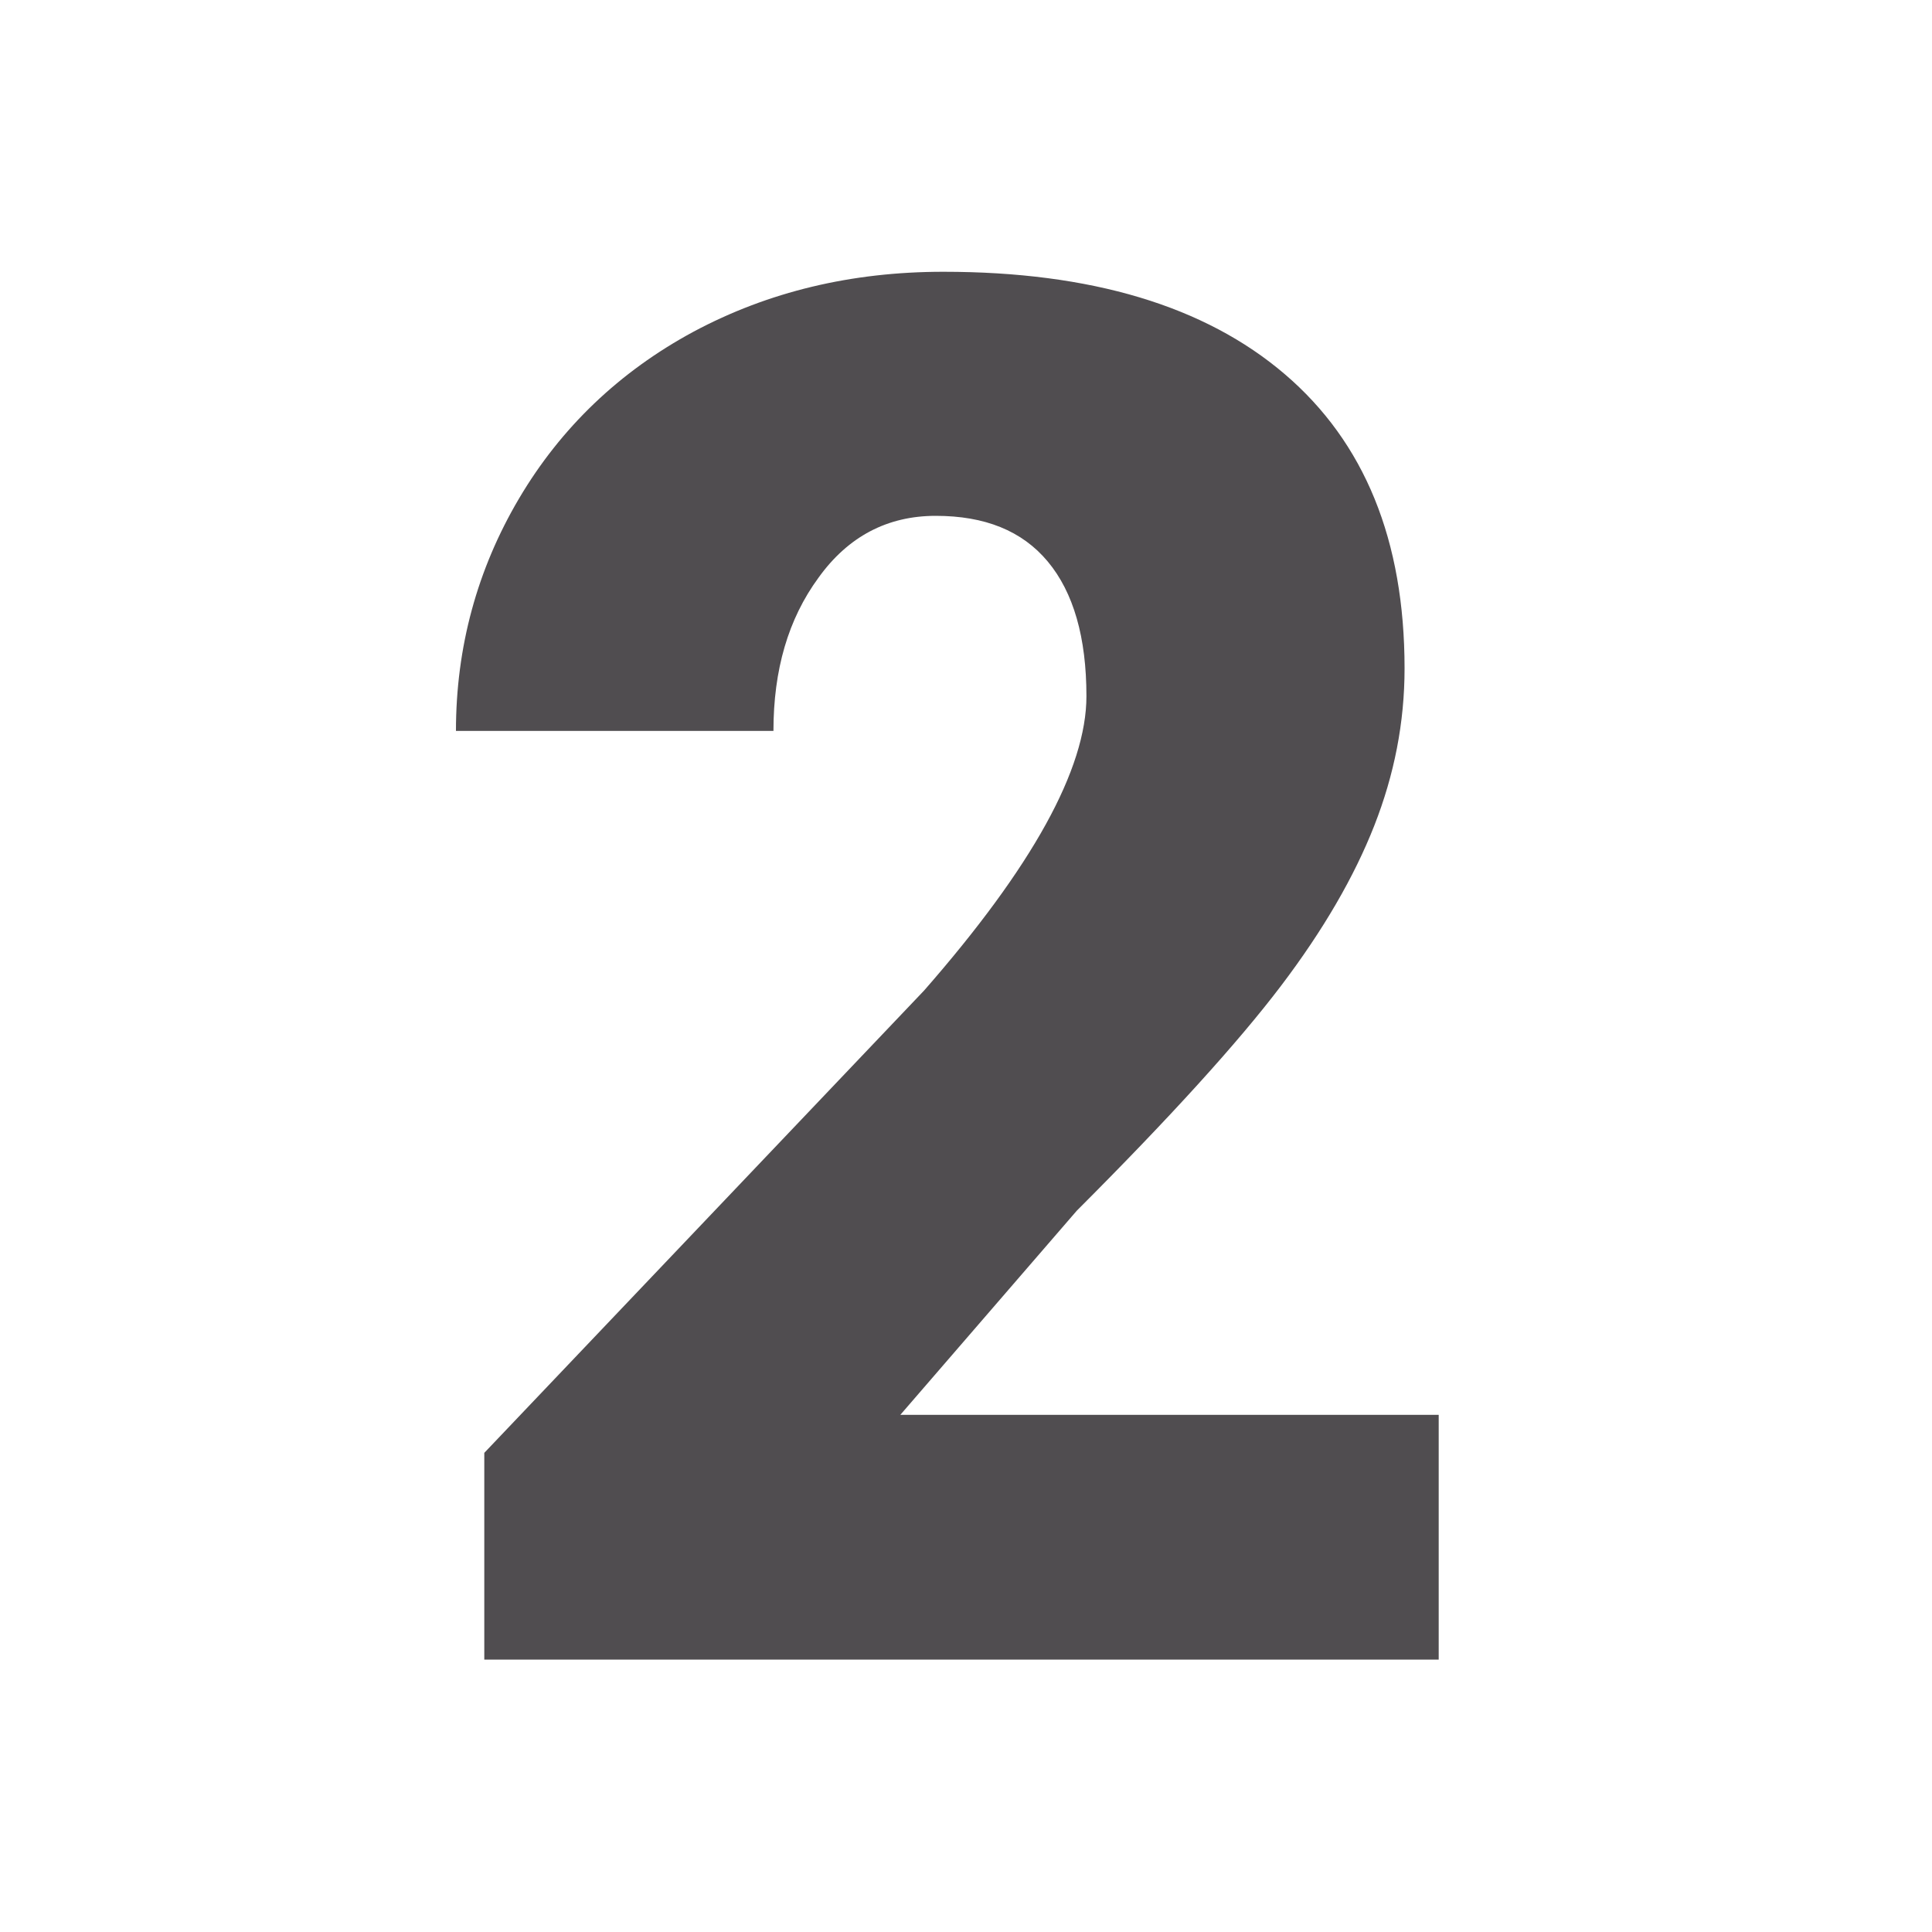
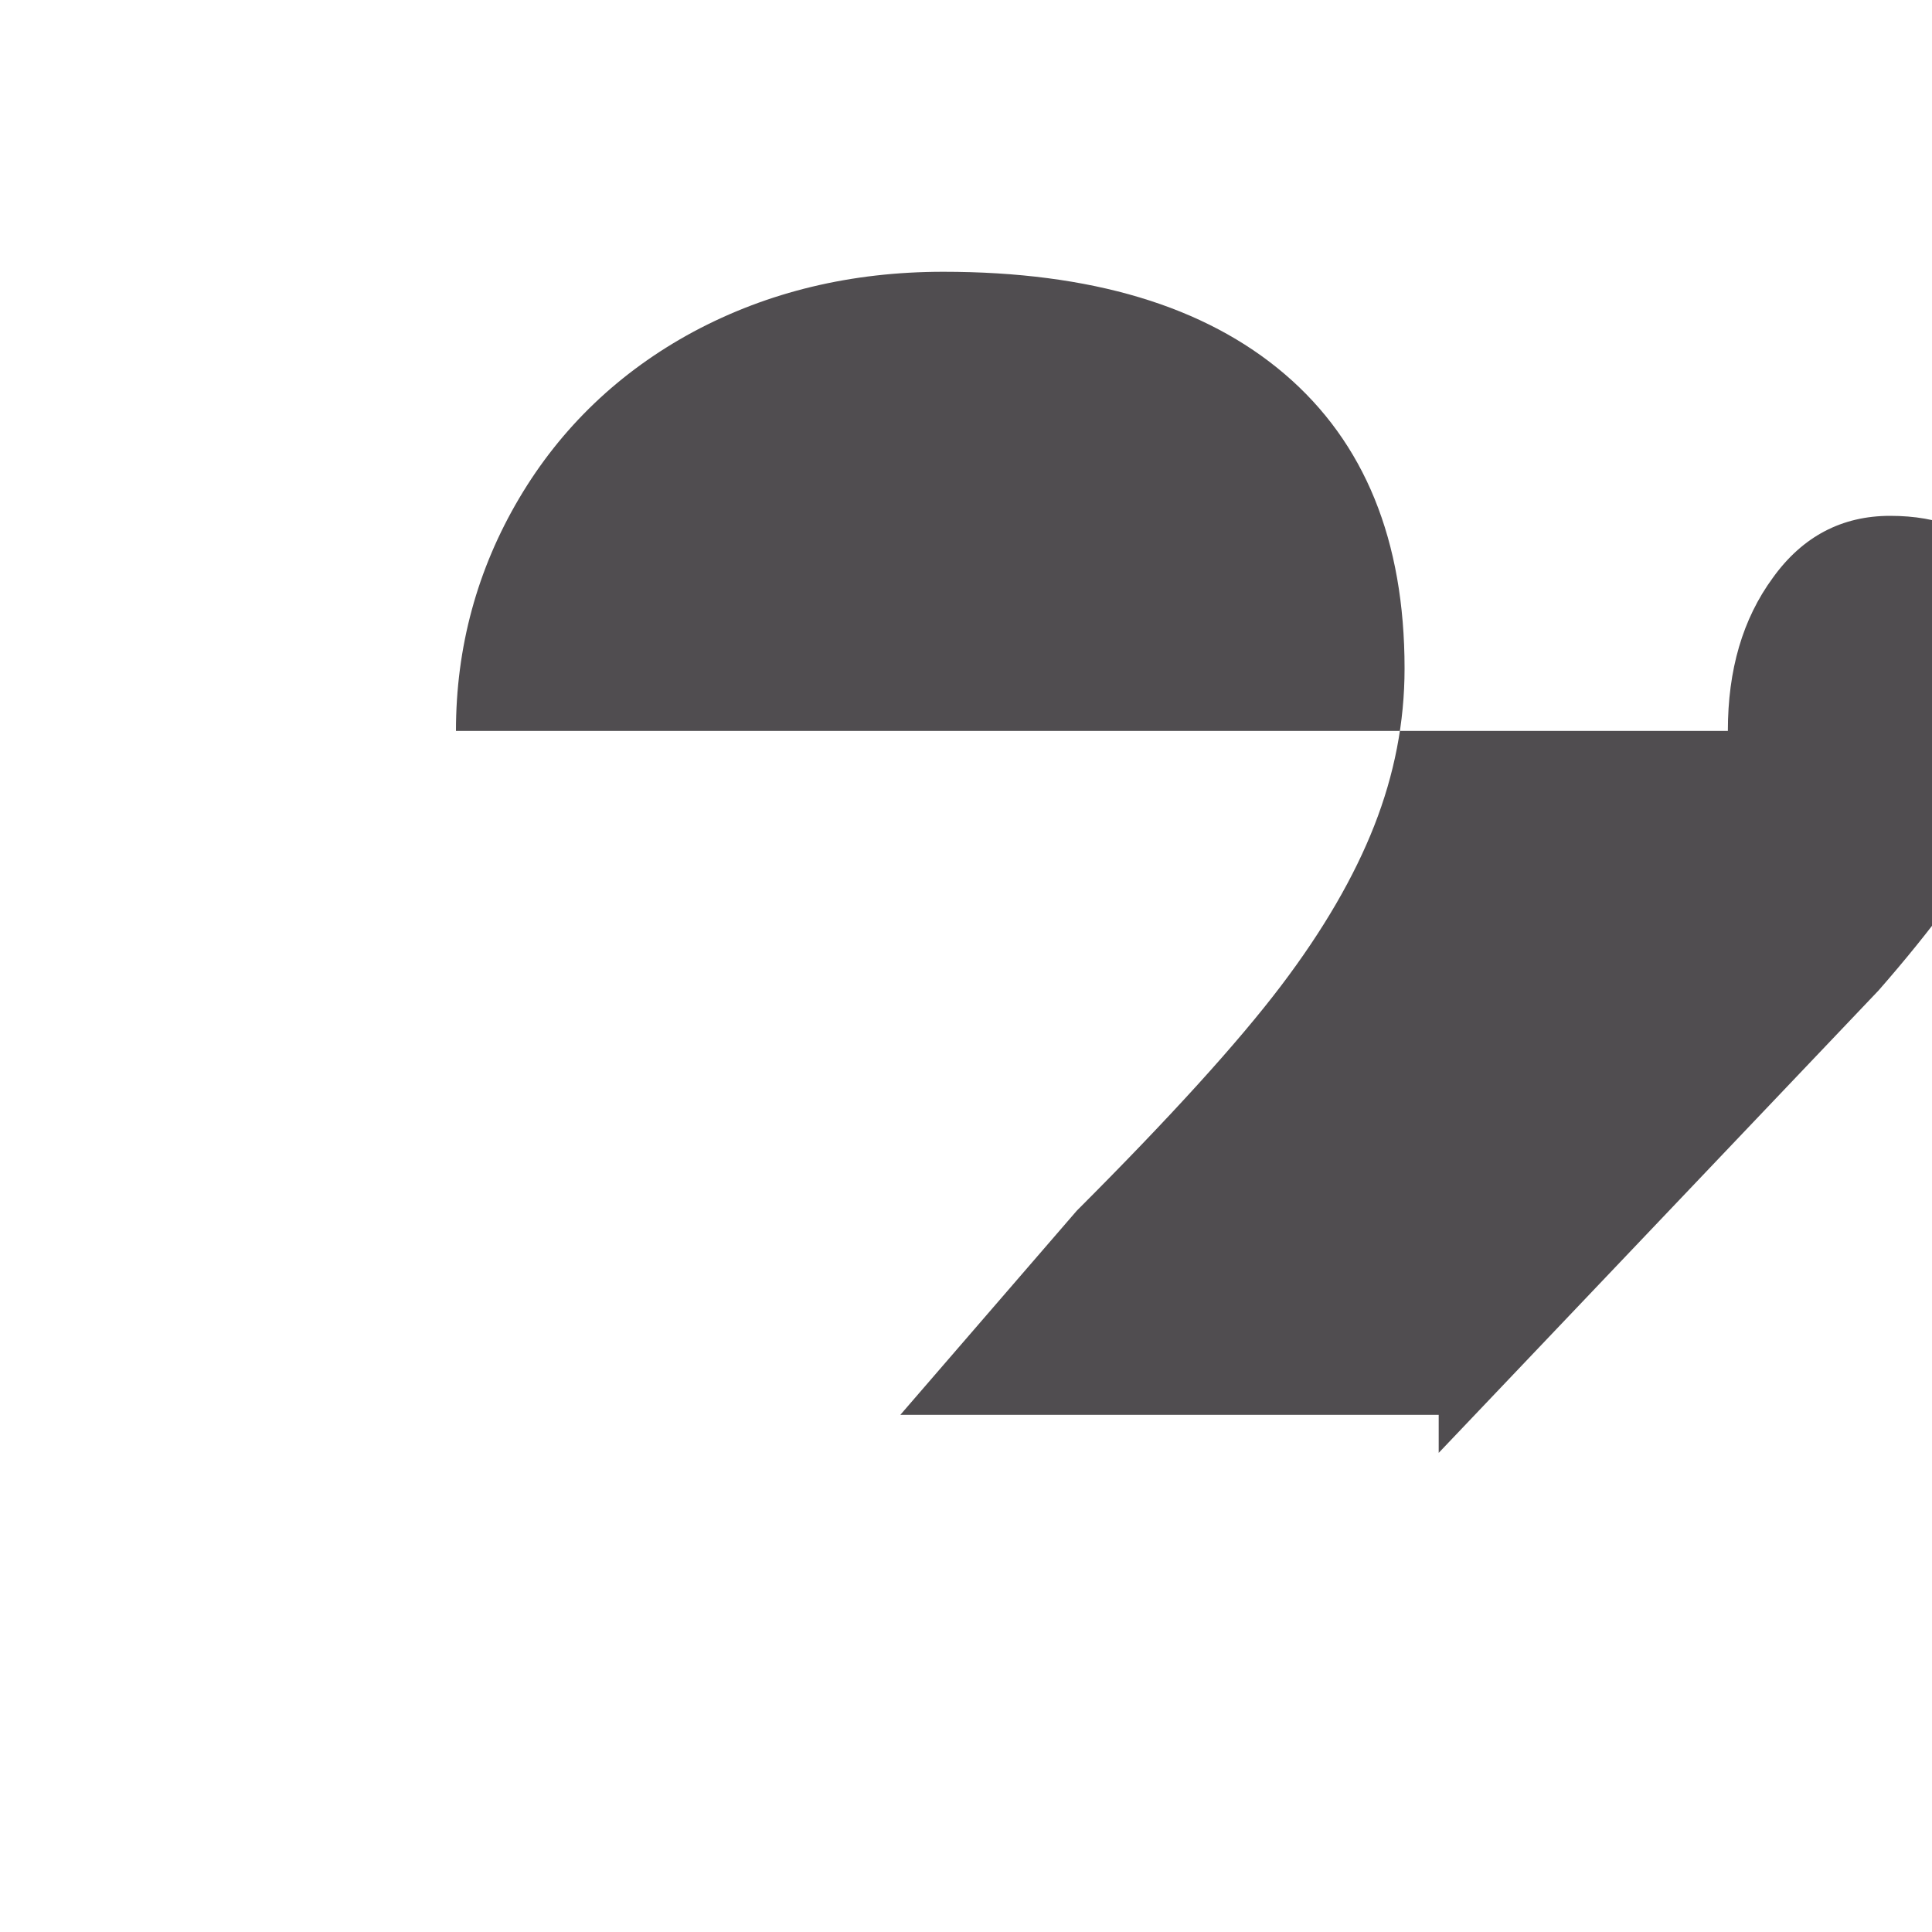
<svg xmlns="http://www.w3.org/2000/svg" version="1.1" id="Layer_1" x="0px" y="0px" viewBox="0 0 300 300" style="enable-background:new 0 0 300 300;" xml:space="preserve">
  <style type="text/css">
	.st0{fill:#504D50;}
</style>
  <g>
-     <path class="st0" d="M223.4,257.7H75.2v-32.1l68.3-71.8c16.8-19.2,25.2-34.4,25.2-45.7c0-9.1-2-16.1-6-20.9   c-4-4.8-9.8-7.1-17.4-7.1c-7.5,0-13.6,3.2-18.2,9.6c-4.7,6.4-7,14.3-7,23.8H70.8c0-13,3.3-25.1,9.8-36.1   c6.5-11,15.6-19.7,27.1-25.9c11.6-6.2,24.5-9.3,38.8-9.3c22.9,0,40.6,5.3,53,15.9c12.4,10.6,18.6,25.8,18.6,45.7   c0,8.4-1.6,16.5-4.7,24.4c-3.1,7.9-7.9,16.2-14.5,24.9c-6.6,8.7-17.1,20.3-31.7,34.9l-27.4,31.7h83.6V257.7z" />
+     <path class="st0" d="M223.4,257.7v-32.1l68.3-71.8c16.8-19.2,25.2-34.4,25.2-45.7c0-9.1-2-16.1-6-20.9   c-4-4.8-9.8-7.1-17.4-7.1c-7.5,0-13.6,3.2-18.2,9.6c-4.7,6.4-7,14.3-7,23.8H70.8c0-13,3.3-25.1,9.8-36.1   c6.5-11,15.6-19.7,27.1-25.9c11.6-6.2,24.5-9.3,38.8-9.3c22.9,0,40.6,5.3,53,15.9c12.4,10.6,18.6,25.8,18.6,45.7   c0,8.4-1.6,16.5-4.7,24.4c-3.1,7.9-7.9,16.2-14.5,24.9c-6.6,8.7-17.1,20.3-31.7,34.9l-27.4,31.7h83.6V257.7z" />
  </g>
</svg>